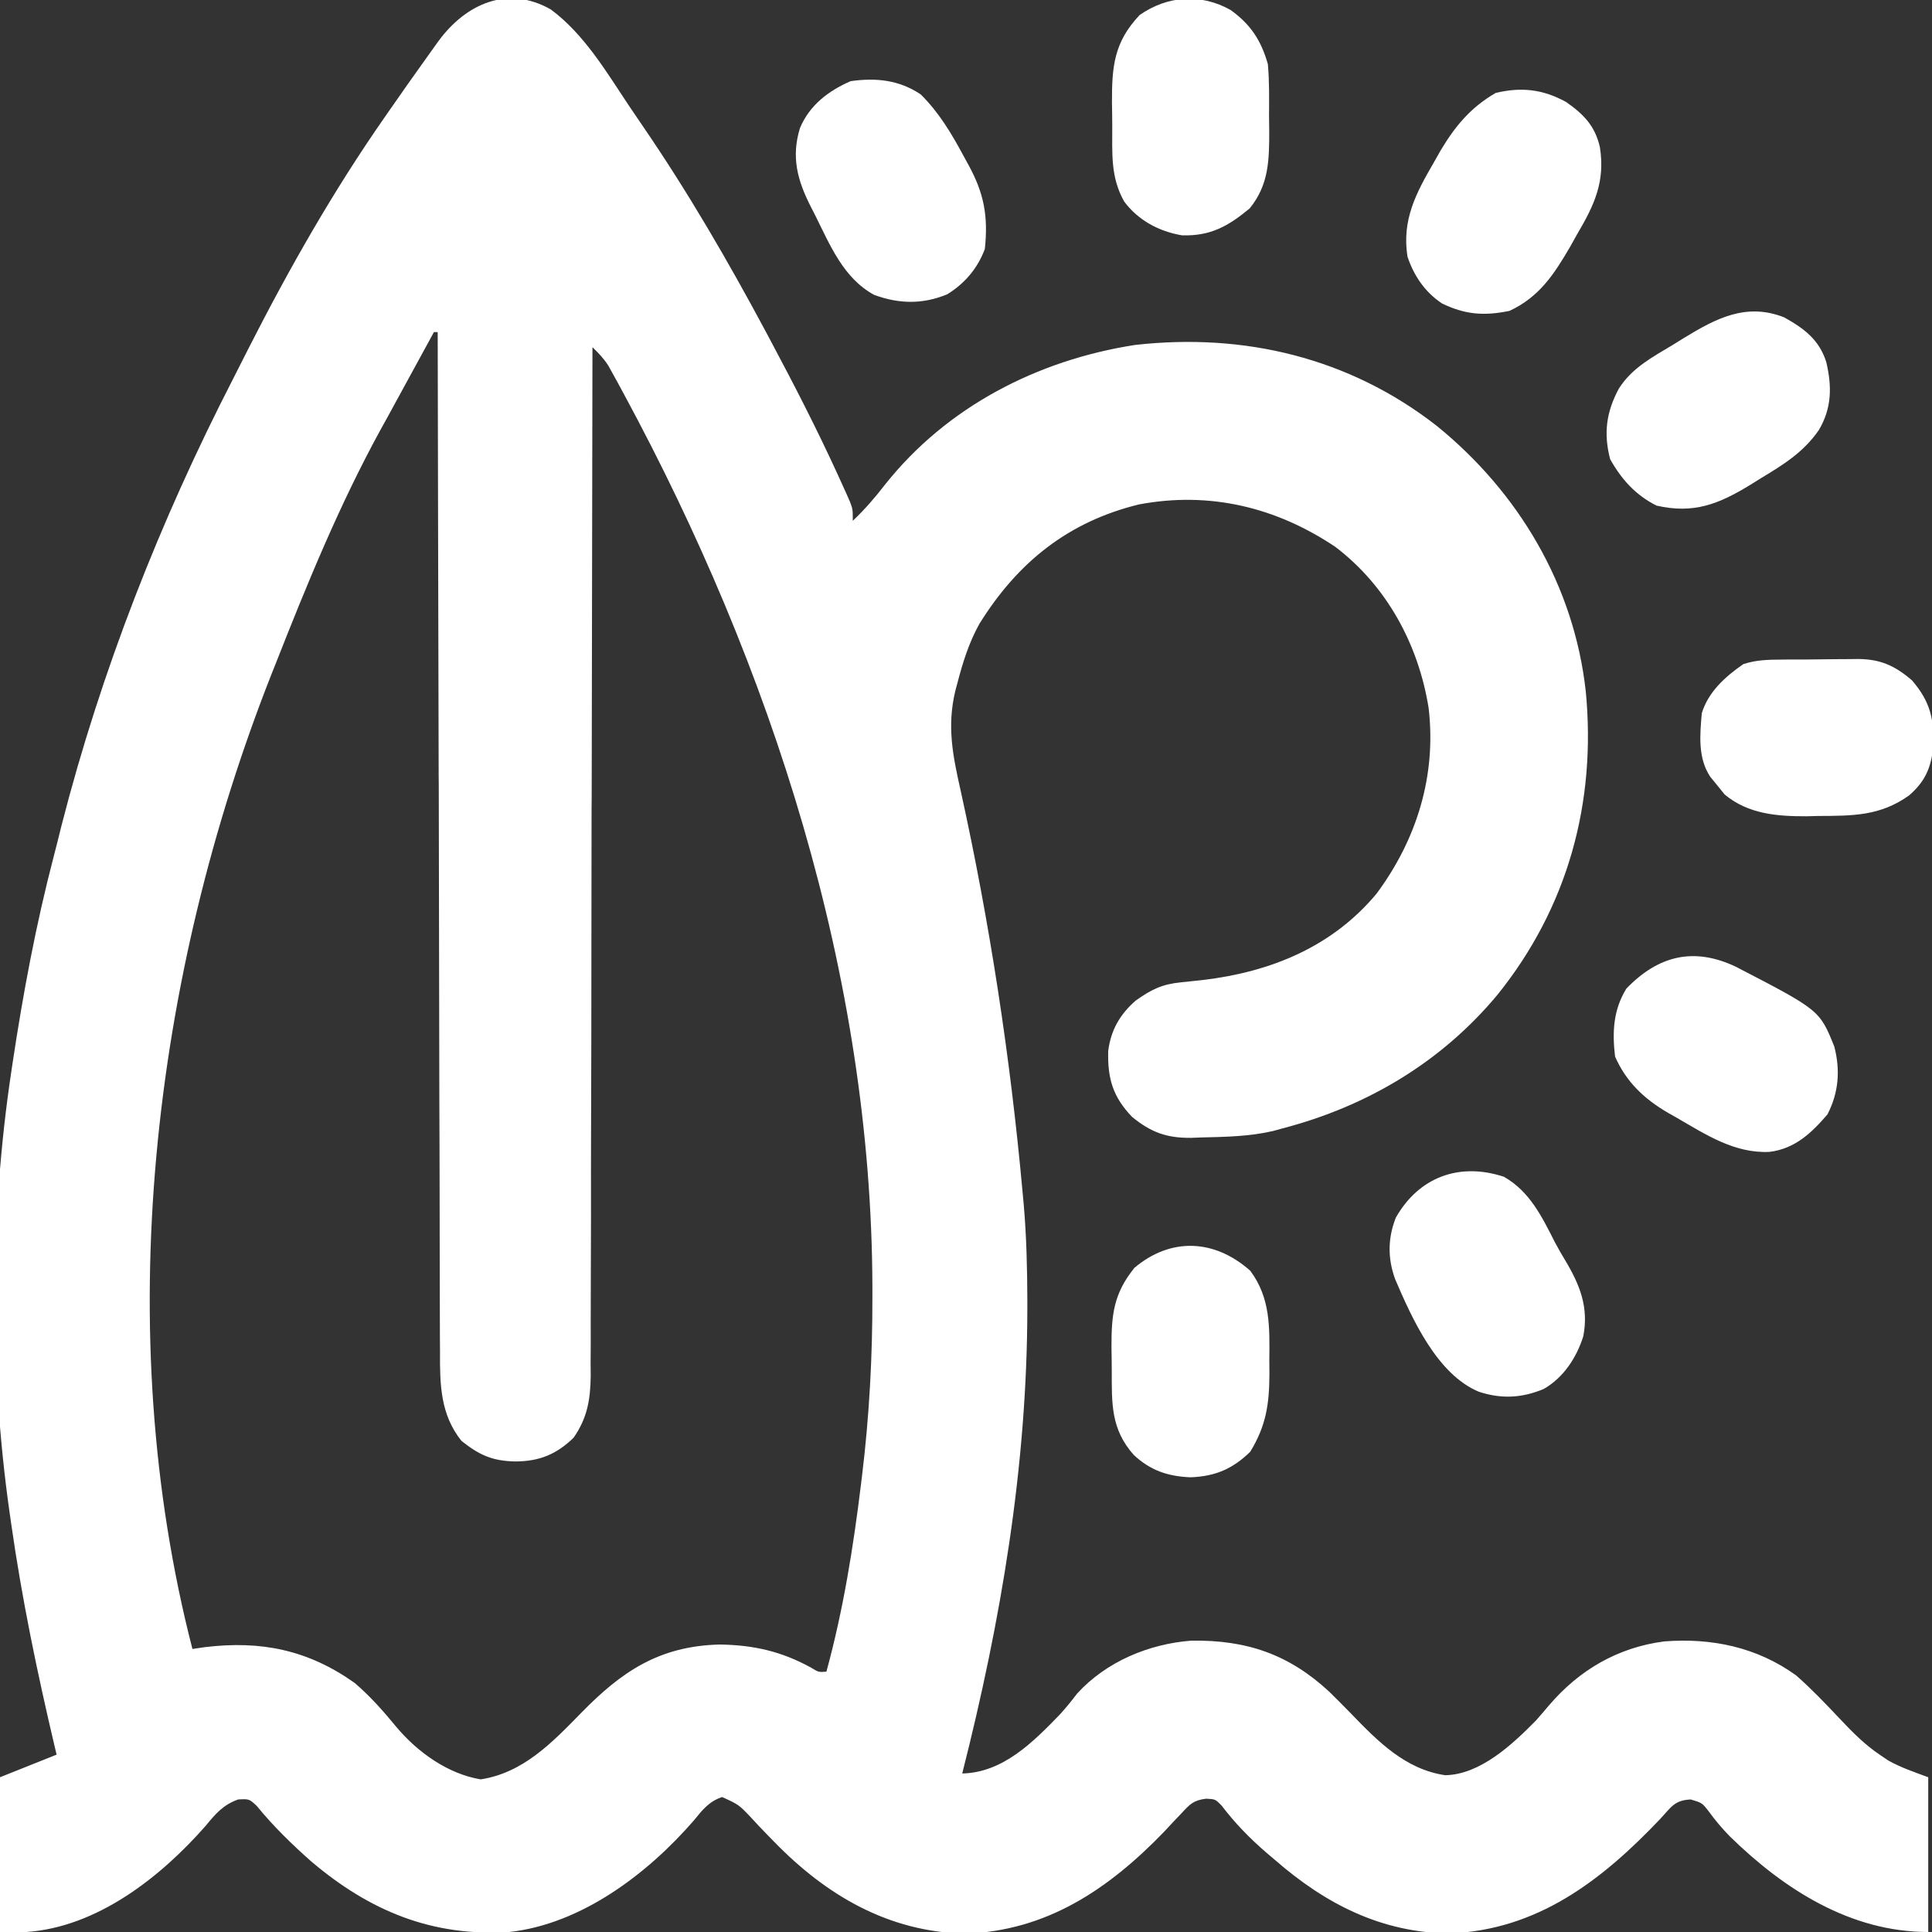
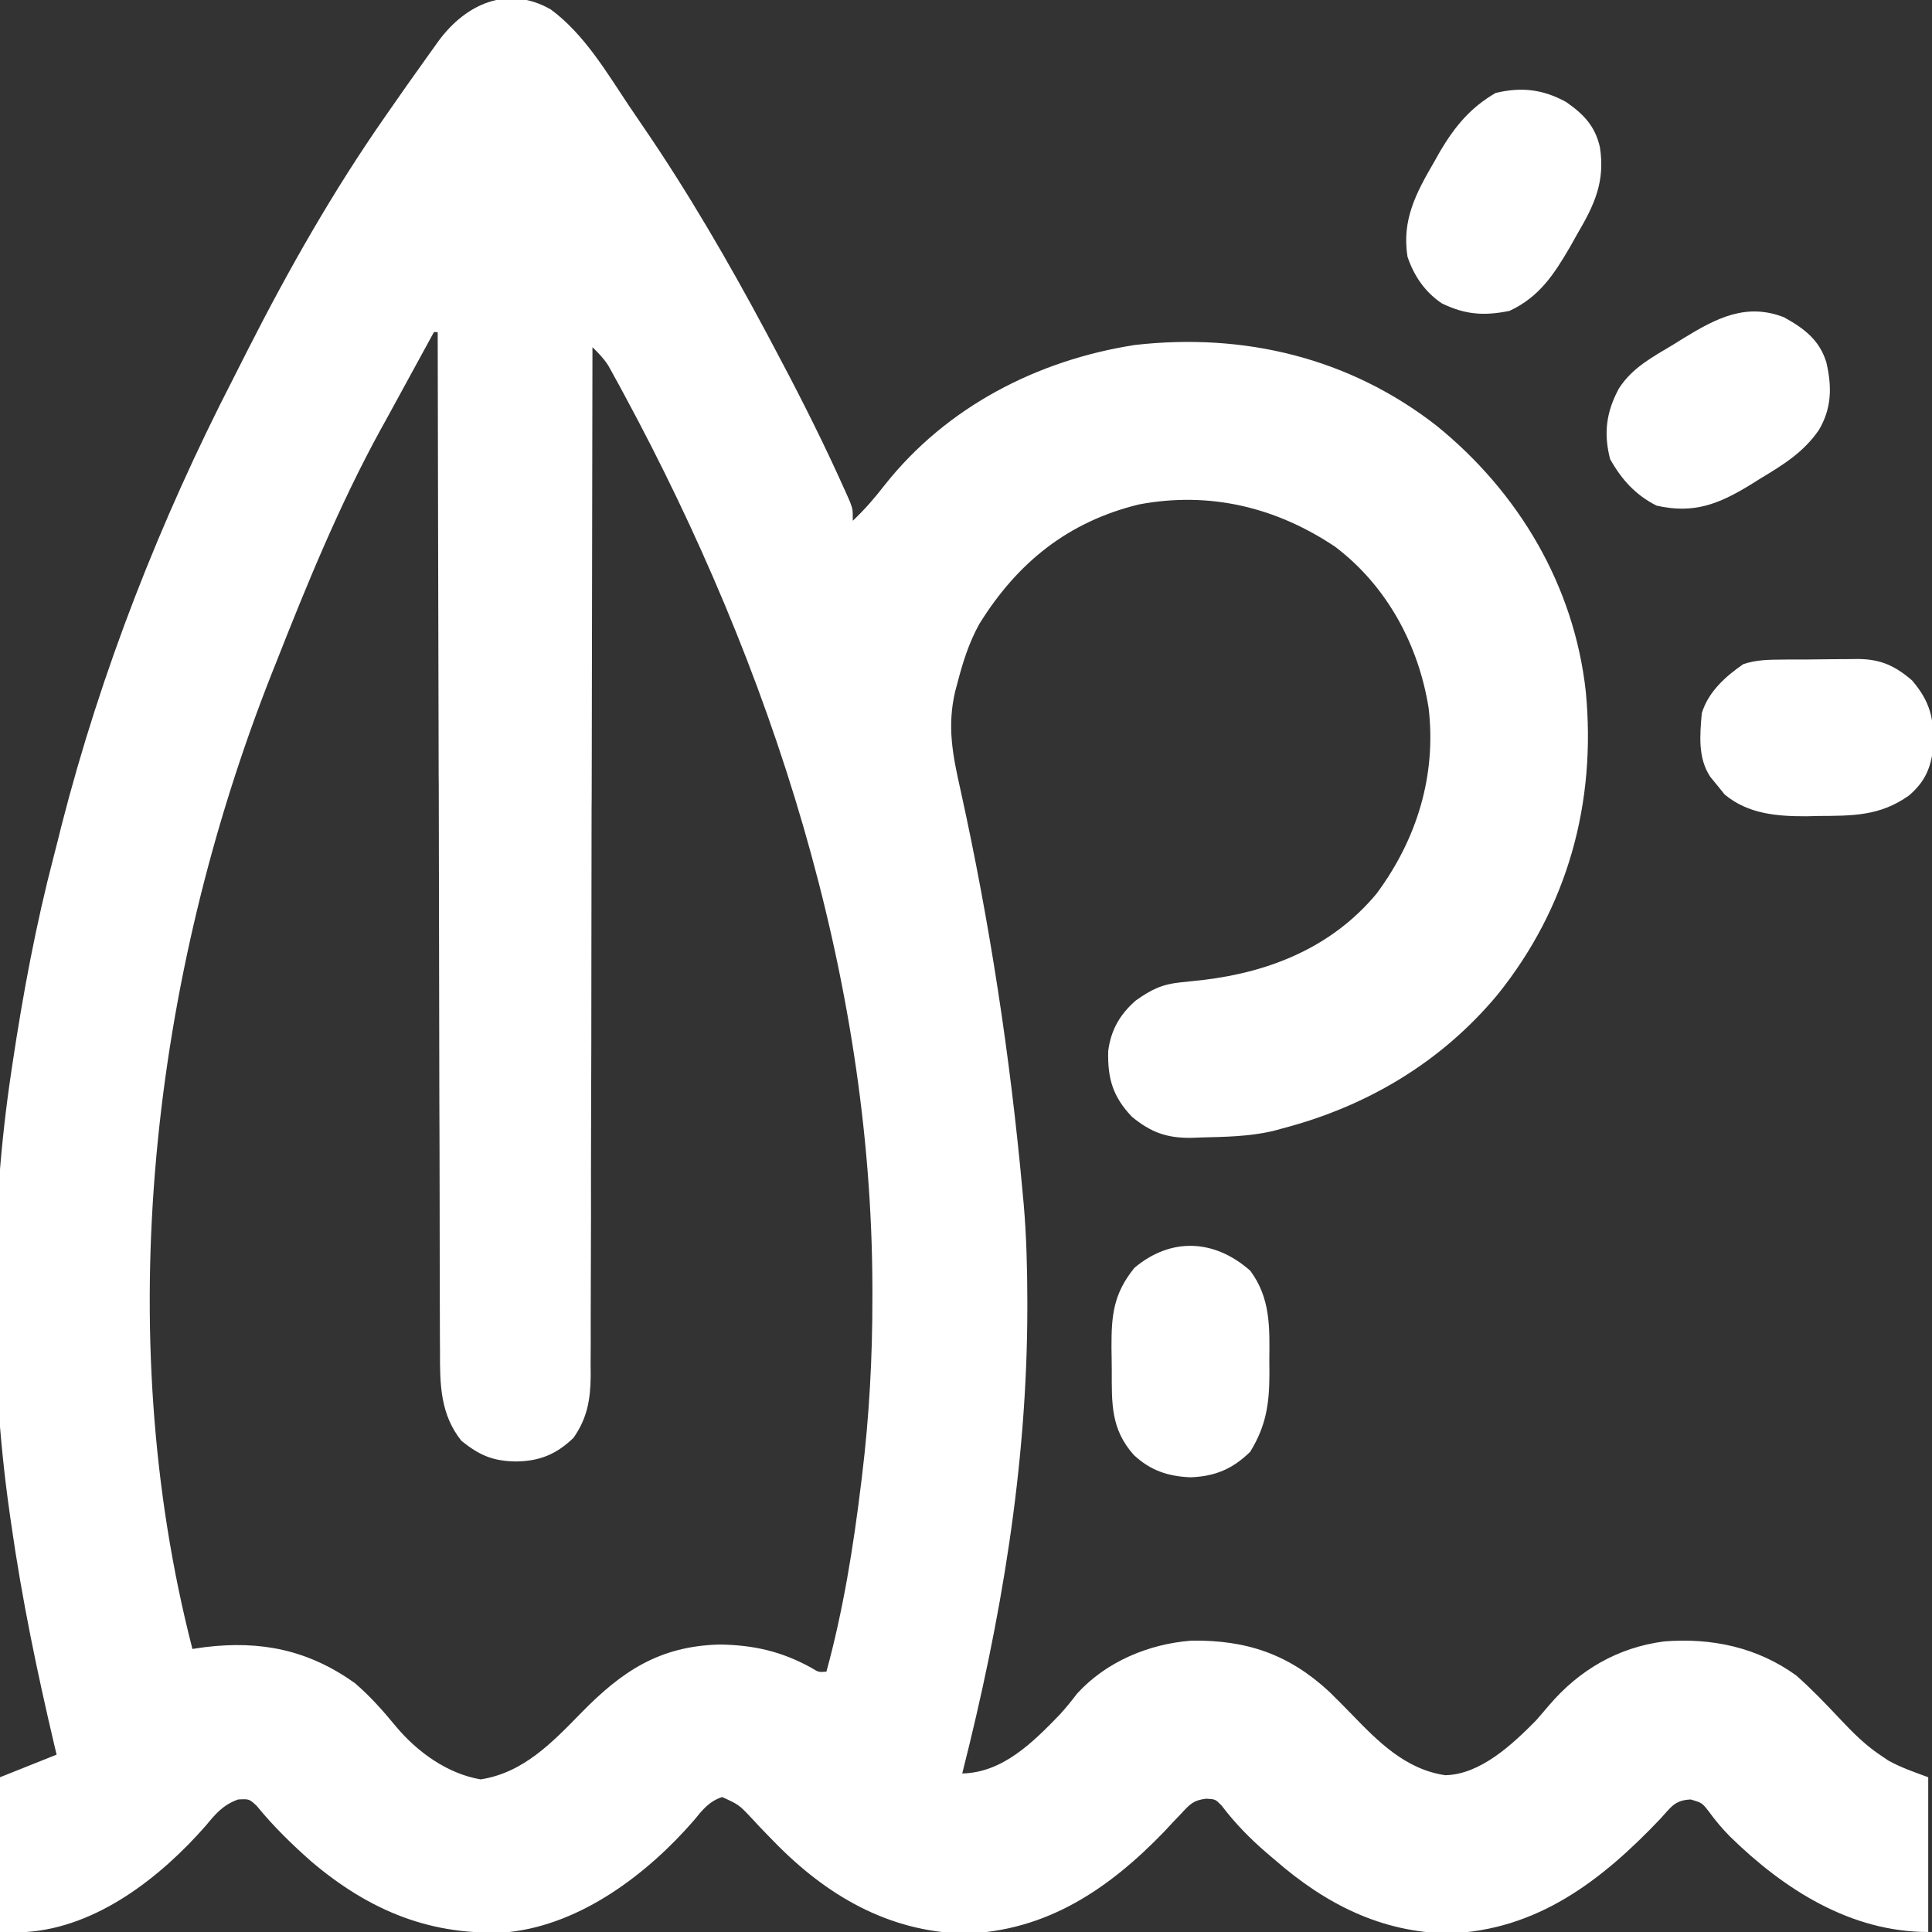
<svg xmlns="http://www.w3.org/2000/svg" width="20" height="20" viewBox="0 0 20 20" fill="none">
  <rect x="0" y="0" width="20" height="20" fill="#333333" stroke="none" />
  <g clip-path="url(#clip0_164_60890)">
    <path d="M5.702 0.098C6.046 0.352 6.276 0.742 6.51 1.093C6.558 1.165 6.607 1.237 6.656 1.308C7.123 1.99 7.54 2.709 7.93 3.438C7.959 3.492 7.959 3.492 7.989 3.549C8.226 3.993 8.455 4.44 8.665 4.897C8.681 4.934 8.698 4.97 8.715 5.007C8.73 5.041 8.745 5.074 8.761 5.108C8.774 5.138 8.787 5.167 8.8 5.197C8.828 5.273 8.828 5.273 8.828 5.391C8.953 5.273 9.058 5.151 9.163 5.015C9.803 4.21 10.739 3.728 11.749 3.571C12.88 3.443 13.967 3.703 14.87 4.406C15.72 5.094 16.295 6.061 16.416 7.158C16.526 8.307 16.231 9.39 15.504 10.295C14.924 10.993 14.155 11.451 13.281 11.68C13.246 11.689 13.211 11.699 13.175 11.709C12.932 11.765 12.683 11.769 12.434 11.775C12.399 11.776 12.364 11.778 12.329 11.779C12.076 11.781 11.915 11.722 11.719 11.562C11.52 11.354 11.465 11.165 11.472 10.881C11.499 10.664 11.594 10.499 11.758 10.357C11.917 10.244 12.03 10.188 12.225 10.169C12.263 10.165 12.3 10.161 12.339 10.157C12.398 10.15 12.398 10.15 12.459 10.144C13.153 10.061 13.792 9.802 14.251 9.25C14.668 8.687 14.871 8.026 14.789 7.329C14.684 6.672 14.356 6.066 13.823 5.661C13.21 5.25 12.521 5.084 11.79 5.222C11.056 5.401 10.532 5.824 10.138 6.459C10.029 6.656 9.966 6.859 9.91 7.075C9.903 7.101 9.896 7.127 9.889 7.153C9.802 7.519 9.862 7.816 9.943 8.177C10.246 9.549 10.459 10.945 10.586 12.344C10.592 12.408 10.592 12.408 10.598 12.473C10.626 12.802 10.634 13.13 10.635 13.46C10.635 13.488 10.635 13.516 10.635 13.545C10.633 15.181 10.362 16.778 9.961 18.359C10.382 18.35 10.694 18.035 10.972 17.748C11.035 17.678 11.093 17.608 11.15 17.532C11.451 17.202 11.89 17.018 12.332 16.984C12.906 16.975 13.344 17.126 13.762 17.514C13.836 17.587 13.91 17.661 13.983 17.736C14.261 18.024 14.546 18.316 14.961 18.377C15.325 18.37 15.657 18.057 15.899 17.812C15.945 17.76 15.99 17.707 16.035 17.654C16.347 17.288 16.748 17.054 17.227 16.992C17.719 16.953 18.19 17.052 18.594 17.344C18.753 17.484 18.9 17.638 19.045 17.792C19.177 17.932 19.305 18.062 19.465 18.169C19.493 18.188 19.52 18.206 19.548 18.225C19.678 18.298 19.821 18.346 19.961 18.398C19.961 18.927 19.961 19.456 19.961 20C19.157 20 18.468 19.559 17.908 19.011C17.826 18.927 17.759 18.848 17.69 18.753C17.62 18.663 17.62 18.663 17.503 18.628C17.335 18.635 17.3 18.707 17.188 18.828C16.581 19.467 15.913 19.984 14.995 20.015C14.295 20.003 13.723 19.71 13.203 19.258C13.173 19.232 13.142 19.206 13.111 19.18C12.936 19.029 12.785 18.874 12.645 18.69C12.581 18.625 12.581 18.625 12.486 18.62C12.353 18.636 12.318 18.677 12.228 18.774C12.199 18.804 12.171 18.834 12.141 18.865C12.097 18.913 12.097 18.913 12.051 18.962C11.479 19.554 10.836 19.991 9.988 20.017C9.196 19.998 8.554 19.621 8.014 19.066C7.988 19.039 7.962 19.013 7.935 18.985C7.883 18.932 7.832 18.878 7.782 18.823C7.649 18.682 7.649 18.682 7.476 18.603C7.34 18.647 7.27 18.738 7.183 18.845C6.705 19.396 6.021 19.917 5.273 20C4.472 20.05 3.827 19.782 3.225 19.272C3.024 19.095 2.828 18.904 2.659 18.696C2.58 18.622 2.58 18.622 2.465 18.628C2.309 18.684 2.231 18.777 2.129 18.901C1.664 19.431 1.006 19.95 0.273 20C0.183 20 0.093 20 1.24825e-05 20C1.24825e-05 19.471 1.24825e-05 18.943 1.24825e-05 18.398C0.195 18.32 0.391 18.242 0.586 18.164C0.575 18.118 0.575 18.118 0.564 18.072C0.385 17.312 0.227 16.554 0.117 15.781C0.111 15.738 0.104 15.694 0.098 15.649C-0.111 14.172 -0.105 12.568 0.117 11.094C0.121 11.067 0.125 11.04 0.129 11.013C0.238 10.287 0.372 9.569 0.558 8.858C0.585 8.755 0.611 8.652 0.636 8.549C1.046 6.947 1.66 5.384 2.416 3.916C2.468 3.814 2.52 3.712 2.571 3.61C2.992 2.782 3.452 1.973 3.984 1.211C4.003 1.184 4.022 1.157 4.041 1.129C4.159 0.958 4.279 0.789 4.4 0.62C4.447 0.555 4.494 0.489 4.54 0.424C4.823 0.04 5.256 -0.157 5.702 0.098ZM4.492 3.438C4.355 3.688 4.219 3.938 4.082 4.189C4.035 4.277 3.986 4.364 3.938 4.451C3.512 5.229 3.176 6.051 2.852 6.875C2.838 6.908 2.825 6.941 2.812 6.975C1.572 10.118 1.143 13.778 1.992 17.07C2.035 17.064 2.078 17.057 2.122 17.051C2.703 16.981 3.188 17.079 3.672 17.422C3.832 17.559 3.968 17.713 4.102 17.876C4.322 18.138 4.634 18.363 4.976 18.42C5.417 18.352 5.716 18.039 6.016 17.732C6.438 17.3 6.827 17.04 7.449 17.024C7.8 17.029 8.09 17.094 8.399 17.265C8.474 17.311 8.474 17.311 8.555 17.305C8.73 16.665 8.834 16.014 8.914 15.357C8.917 15.329 8.92 15.303 8.924 15.275C8.999 14.658 9.032 14.044 9.031 13.423C9.031 13.39 9.031 13.358 9.031 13.324C9.023 10.095 7.986 6.906 6.46 4.082C6.441 4.046 6.421 4.01 6.401 3.973C6.383 3.94 6.365 3.907 6.346 3.873C6.33 3.845 6.315 3.816 6.298 3.786C6.25 3.711 6.197 3.656 6.133 3.594C6.133 3.628 6.133 3.628 6.133 3.664C6.131 5.033 6.129 6.403 6.126 7.773C6.125 7.937 6.125 8.102 6.125 8.266C6.125 8.315 6.125 8.315 6.124 8.366C6.123 8.896 6.123 9.426 6.122 9.956C6.122 10.5 6.121 11.044 6.119 11.588C6.118 11.924 6.117 12.259 6.118 12.595C6.118 12.825 6.117 13.055 6.116 13.285C6.115 13.418 6.115 13.551 6.115 13.684C6.116 13.828 6.115 13.972 6.114 14.116C6.114 14.158 6.115 14.2 6.115 14.243C6.112 14.489 6.08 14.678 5.938 14.883C5.76 15.056 5.582 15.128 5.334 15.129C5.097 15.124 4.964 15.064 4.778 14.917C4.558 14.644 4.553 14.33 4.555 13.993C4.554 13.947 4.554 13.902 4.554 13.855C4.553 13.731 4.553 13.606 4.553 13.481C4.553 13.346 4.553 13.211 4.552 13.076C4.551 12.843 4.551 12.609 4.551 12.376C4.55 12.038 4.55 11.701 4.548 11.363C4.547 10.816 4.546 10.268 4.545 9.72C4.544 9.188 4.543 8.656 4.542 8.125C4.541 8.092 4.541 8.059 4.541 8.025C4.541 7.861 4.54 7.696 4.54 7.531C4.536 6.167 4.534 4.802 4.531 3.438C4.518 3.438 4.505 3.438 4.492 3.438Z" fill="white" />
    <path d="M16.211 1.055C16.394 1.182 16.512 1.304 16.562 1.523C16.618 1.879 16.506 2.12 16.328 2.422C16.291 2.488 16.291 2.488 16.253 2.556C16.085 2.844 15.934 3.074 15.627 3.218C15.364 3.272 15.168 3.258 14.927 3.141C14.751 3.024 14.636 2.854 14.57 2.656C14.511 2.276 14.658 2 14.844 1.68C14.878 1.619 14.878 1.619 14.913 1.558C15.066 1.302 15.225 1.112 15.483 0.962C15.749 0.899 15.969 0.923 16.211 1.055Z" fill="white" />
    <path d="M18.469 3.285C18.676 3.4 18.834 3.518 18.906 3.75C18.965 4.003 18.963 4.226 18.828 4.453C18.668 4.683 18.465 4.808 18.228 4.951C18.192 4.974 18.156 4.996 18.119 5.019C17.792 5.219 17.533 5.322 17.148 5.234C16.931 5.124 16.787 4.965 16.668 4.753C16.599 4.487 16.627 4.267 16.758 4.023C16.896 3.806 17.106 3.697 17.322 3.567C17.359 3.544 17.395 3.522 17.433 3.498C17.766 3.295 18.077 3.131 18.469 3.285Z" fill="white" />
-     <path d="M12.74 0.104C12.948 0.254 13.055 0.419 13.125 0.664C13.141 0.844 13.138 1.025 13.137 1.206C13.138 1.254 13.139 1.303 13.139 1.353C13.139 1.657 13.136 1.913 12.936 2.158C12.716 2.34 12.532 2.446 12.235 2.436C11.998 2.396 11.783 2.281 11.638 2.087C11.494 1.832 11.515 1.588 11.514 1.299C11.514 1.219 11.512 1.138 11.511 1.058C11.51 0.686 11.533 0.436 11.797 0.156C12.085 -0.046 12.432 -0.07 12.74 0.104Z" fill="white" />
-     <path d="M15.569 12.182C15.837 12.335 15.962 12.596 16.097 12.861C16.13 12.924 16.166 12.986 16.203 13.047C16.356 13.303 16.448 13.534 16.39 13.834C16.319 14.057 16.185 14.261 15.98 14.379C15.752 14.473 15.543 14.484 15.308 14.407C14.876 14.226 14.618 13.652 14.442 13.241C14.364 13.025 14.366 12.816 14.45 12.604C14.688 12.186 15.106 12.029 15.569 12.182Z" fill="white" />
-     <path d="M17.968 10.007C18.837 10.457 18.837 10.457 18.989 10.835C19.052 11.081 19.034 11.31 18.918 11.536C18.753 11.728 18.582 11.891 18.32 11.924C17.959 11.943 17.659 11.746 17.356 11.57C17.328 11.554 17.3 11.539 17.271 11.522C17.024 11.379 16.835 11.202 16.719 10.937C16.689 10.684 16.7 10.455 16.836 10.234C17.164 9.894 17.531 9.8 17.968 10.007Z" fill="white" />
    <path d="M18.449 6.828C18.477 6.828 18.505 6.828 18.534 6.827C18.593 6.827 18.652 6.827 18.711 6.827C18.801 6.826 18.89 6.825 18.98 6.824C19.038 6.823 19.095 6.823 19.152 6.823C19.179 6.823 19.206 6.822 19.233 6.822C19.467 6.823 19.617 6.892 19.793 7.043C19.985 7.267 20.023 7.446 20.013 7.736C19.989 7.95 19.928 8.091 19.763 8.234C19.462 8.449 19.178 8.445 18.818 8.447C18.78 8.448 18.741 8.449 18.702 8.45C18.395 8.451 18.097 8.427 17.854 8.225C17.827 8.192 17.801 8.159 17.773 8.125C17.751 8.098 17.728 8.07 17.705 8.042C17.575 7.847 17.597 7.608 17.617 7.383C17.684 7.162 17.861 7.003 18.047 6.875C18.183 6.83 18.307 6.829 18.449 6.828Z" fill="white" />
    <path d="M12.943 13.155C13.154 13.44 13.143 13.741 13.14 14.082C13.14 14.128 13.141 14.175 13.141 14.222C13.14 14.534 13.107 14.76 12.942 15.029C12.759 15.207 12.58 15.283 12.324 15.293C12.09 15.283 11.91 15.223 11.737 15.062C11.499 14.794 11.509 14.531 11.509 14.189C11.509 14.11 11.507 14.03 11.506 13.95C11.505 13.612 11.527 13.392 11.744 13.124C12.121 12.807 12.572 12.826 12.943 13.155Z" fill="white" />
-     <path d="M9.531 0.977C9.72 1.164 9.848 1.379 9.973 1.611C9.999 1.658 9.999 1.658 10.025 1.706C10.187 2.001 10.231 2.239 10.195 2.578C10.119 2.779 9.988 2.934 9.805 3.047C9.549 3.152 9.308 3.147 9.05 3.053C8.731 2.88 8.593 2.538 8.438 2.227C8.416 2.184 8.416 2.184 8.394 2.141C8.255 1.868 8.189 1.628 8.281 1.326C8.381 1.088 8.575 0.941 8.806 0.84C9.068 0.803 9.307 0.827 9.531 0.977Z" fill="white" />
  </g>
  <defs>
    <clipPath id="clip0_164_60890">
      <rect width="20" height="20" fill="white" />
    </clipPath>
  </defs>
</svg>